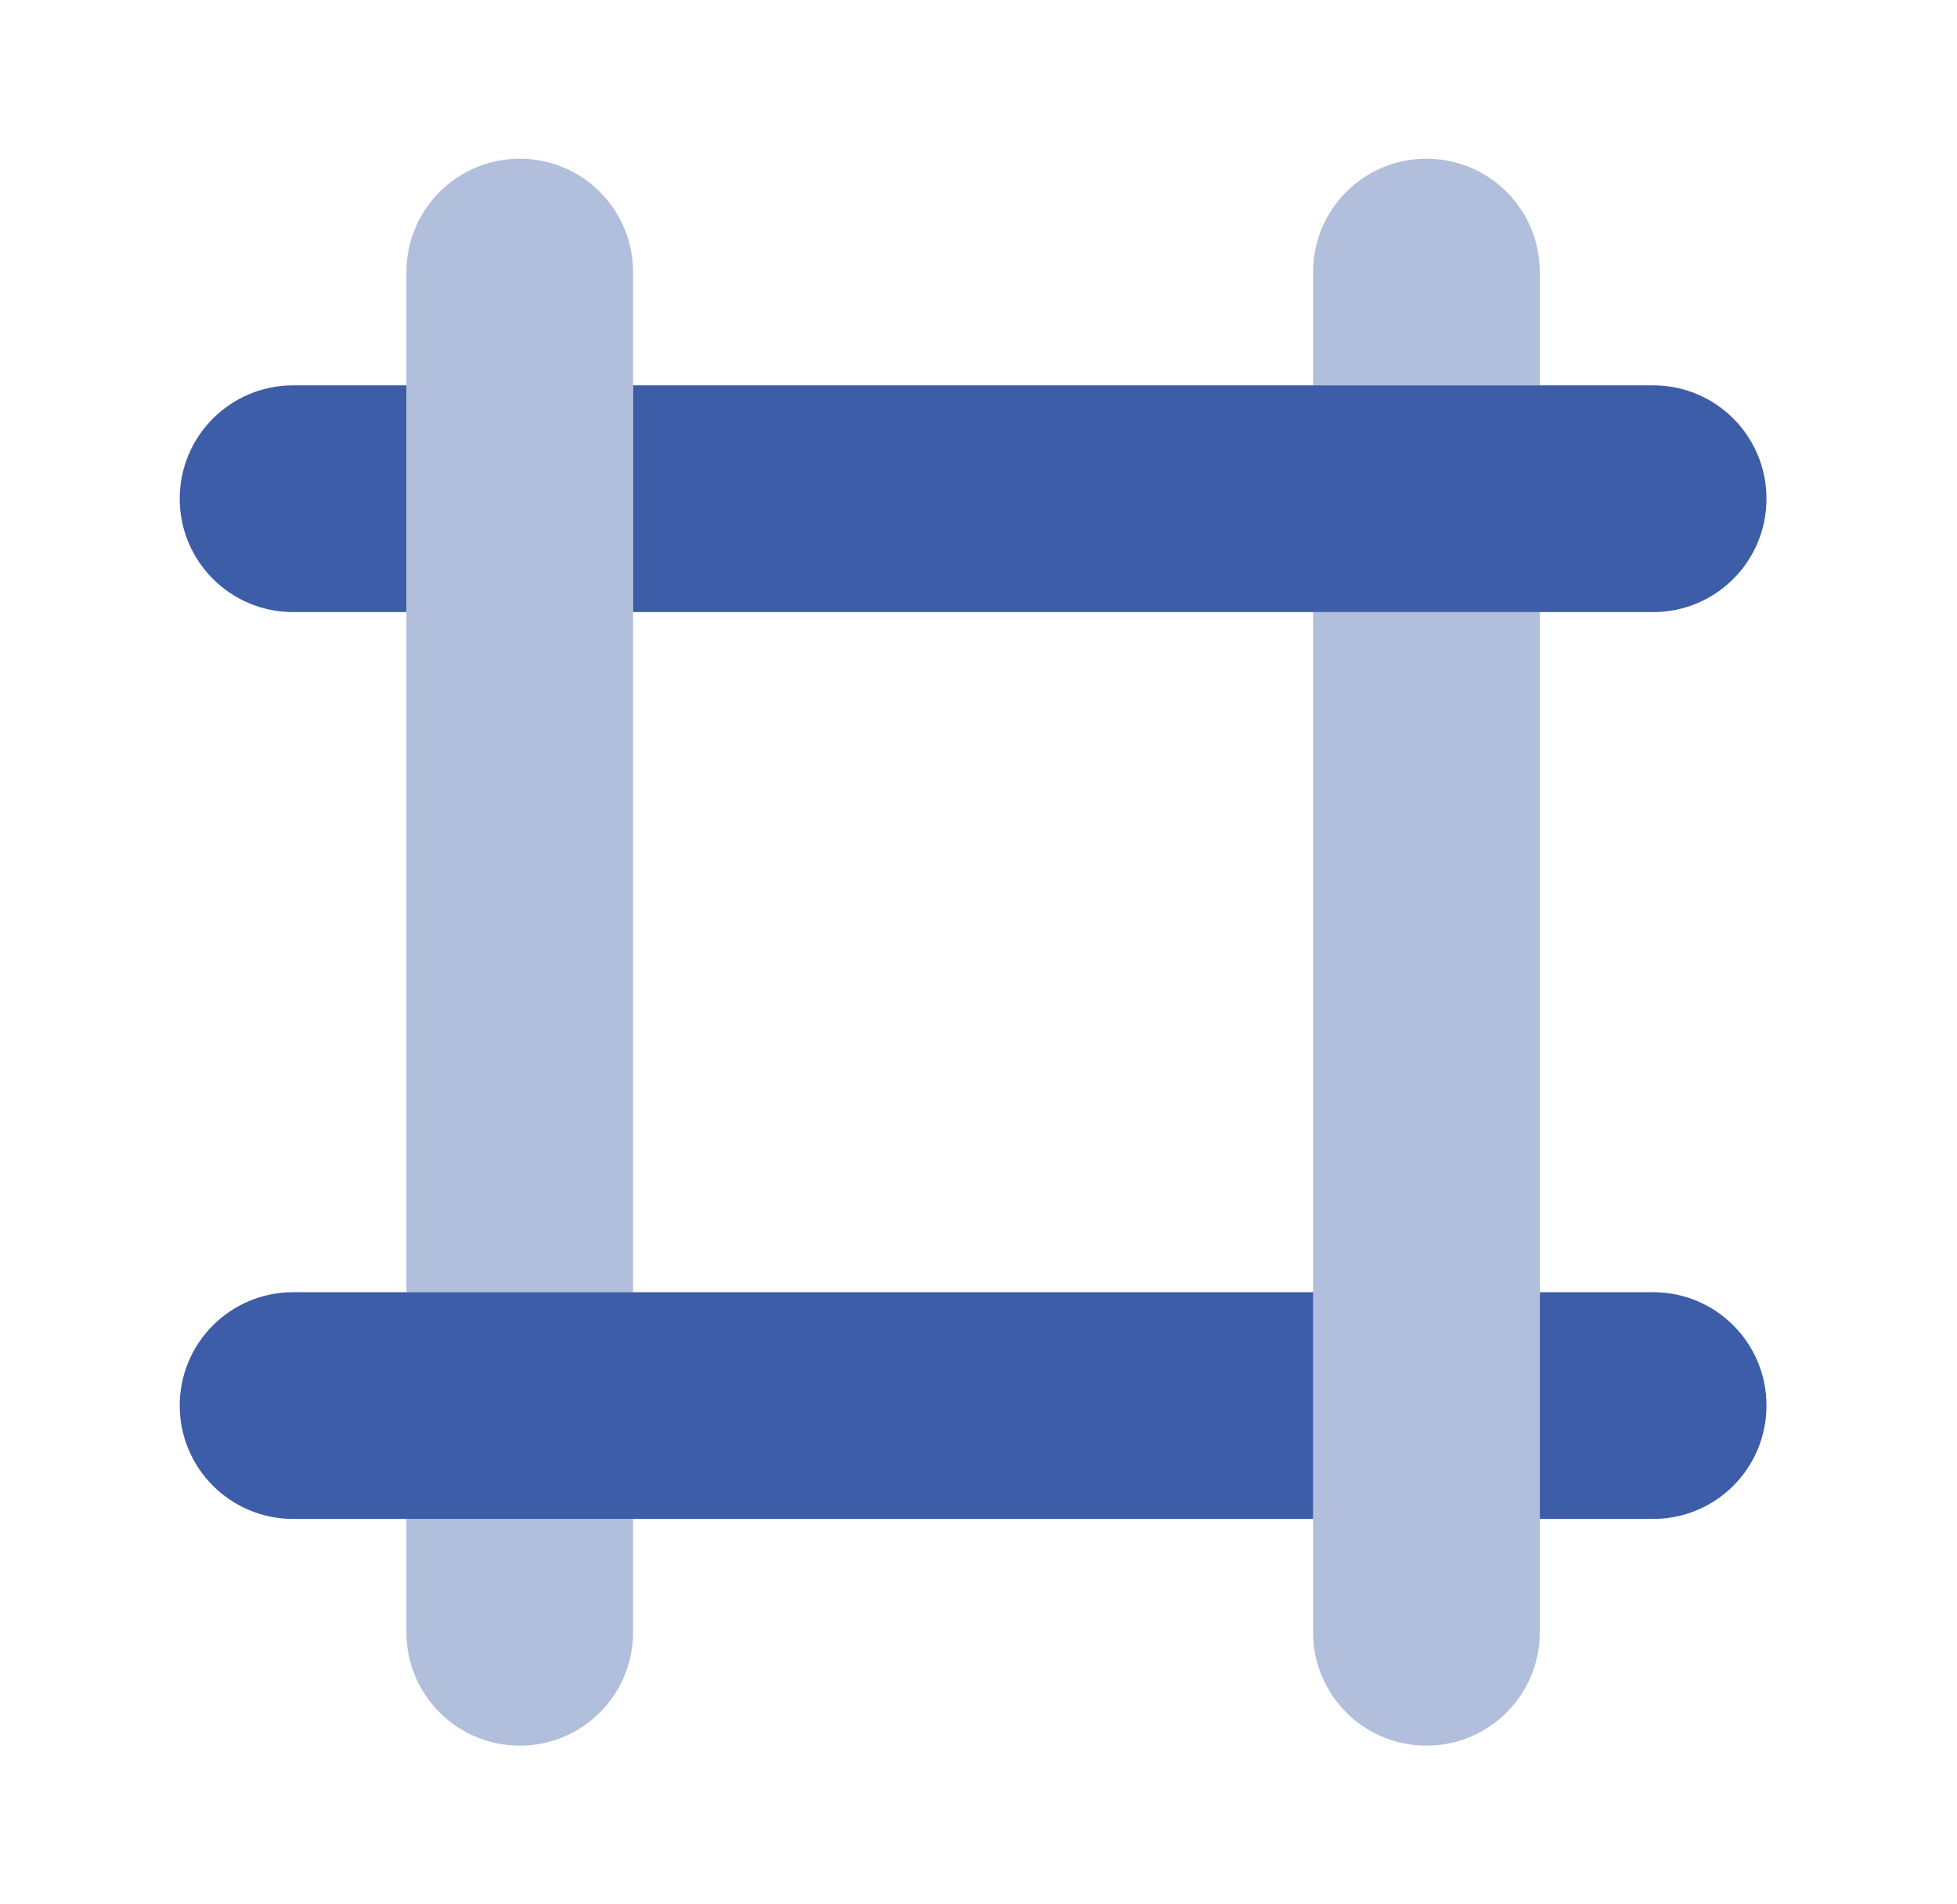
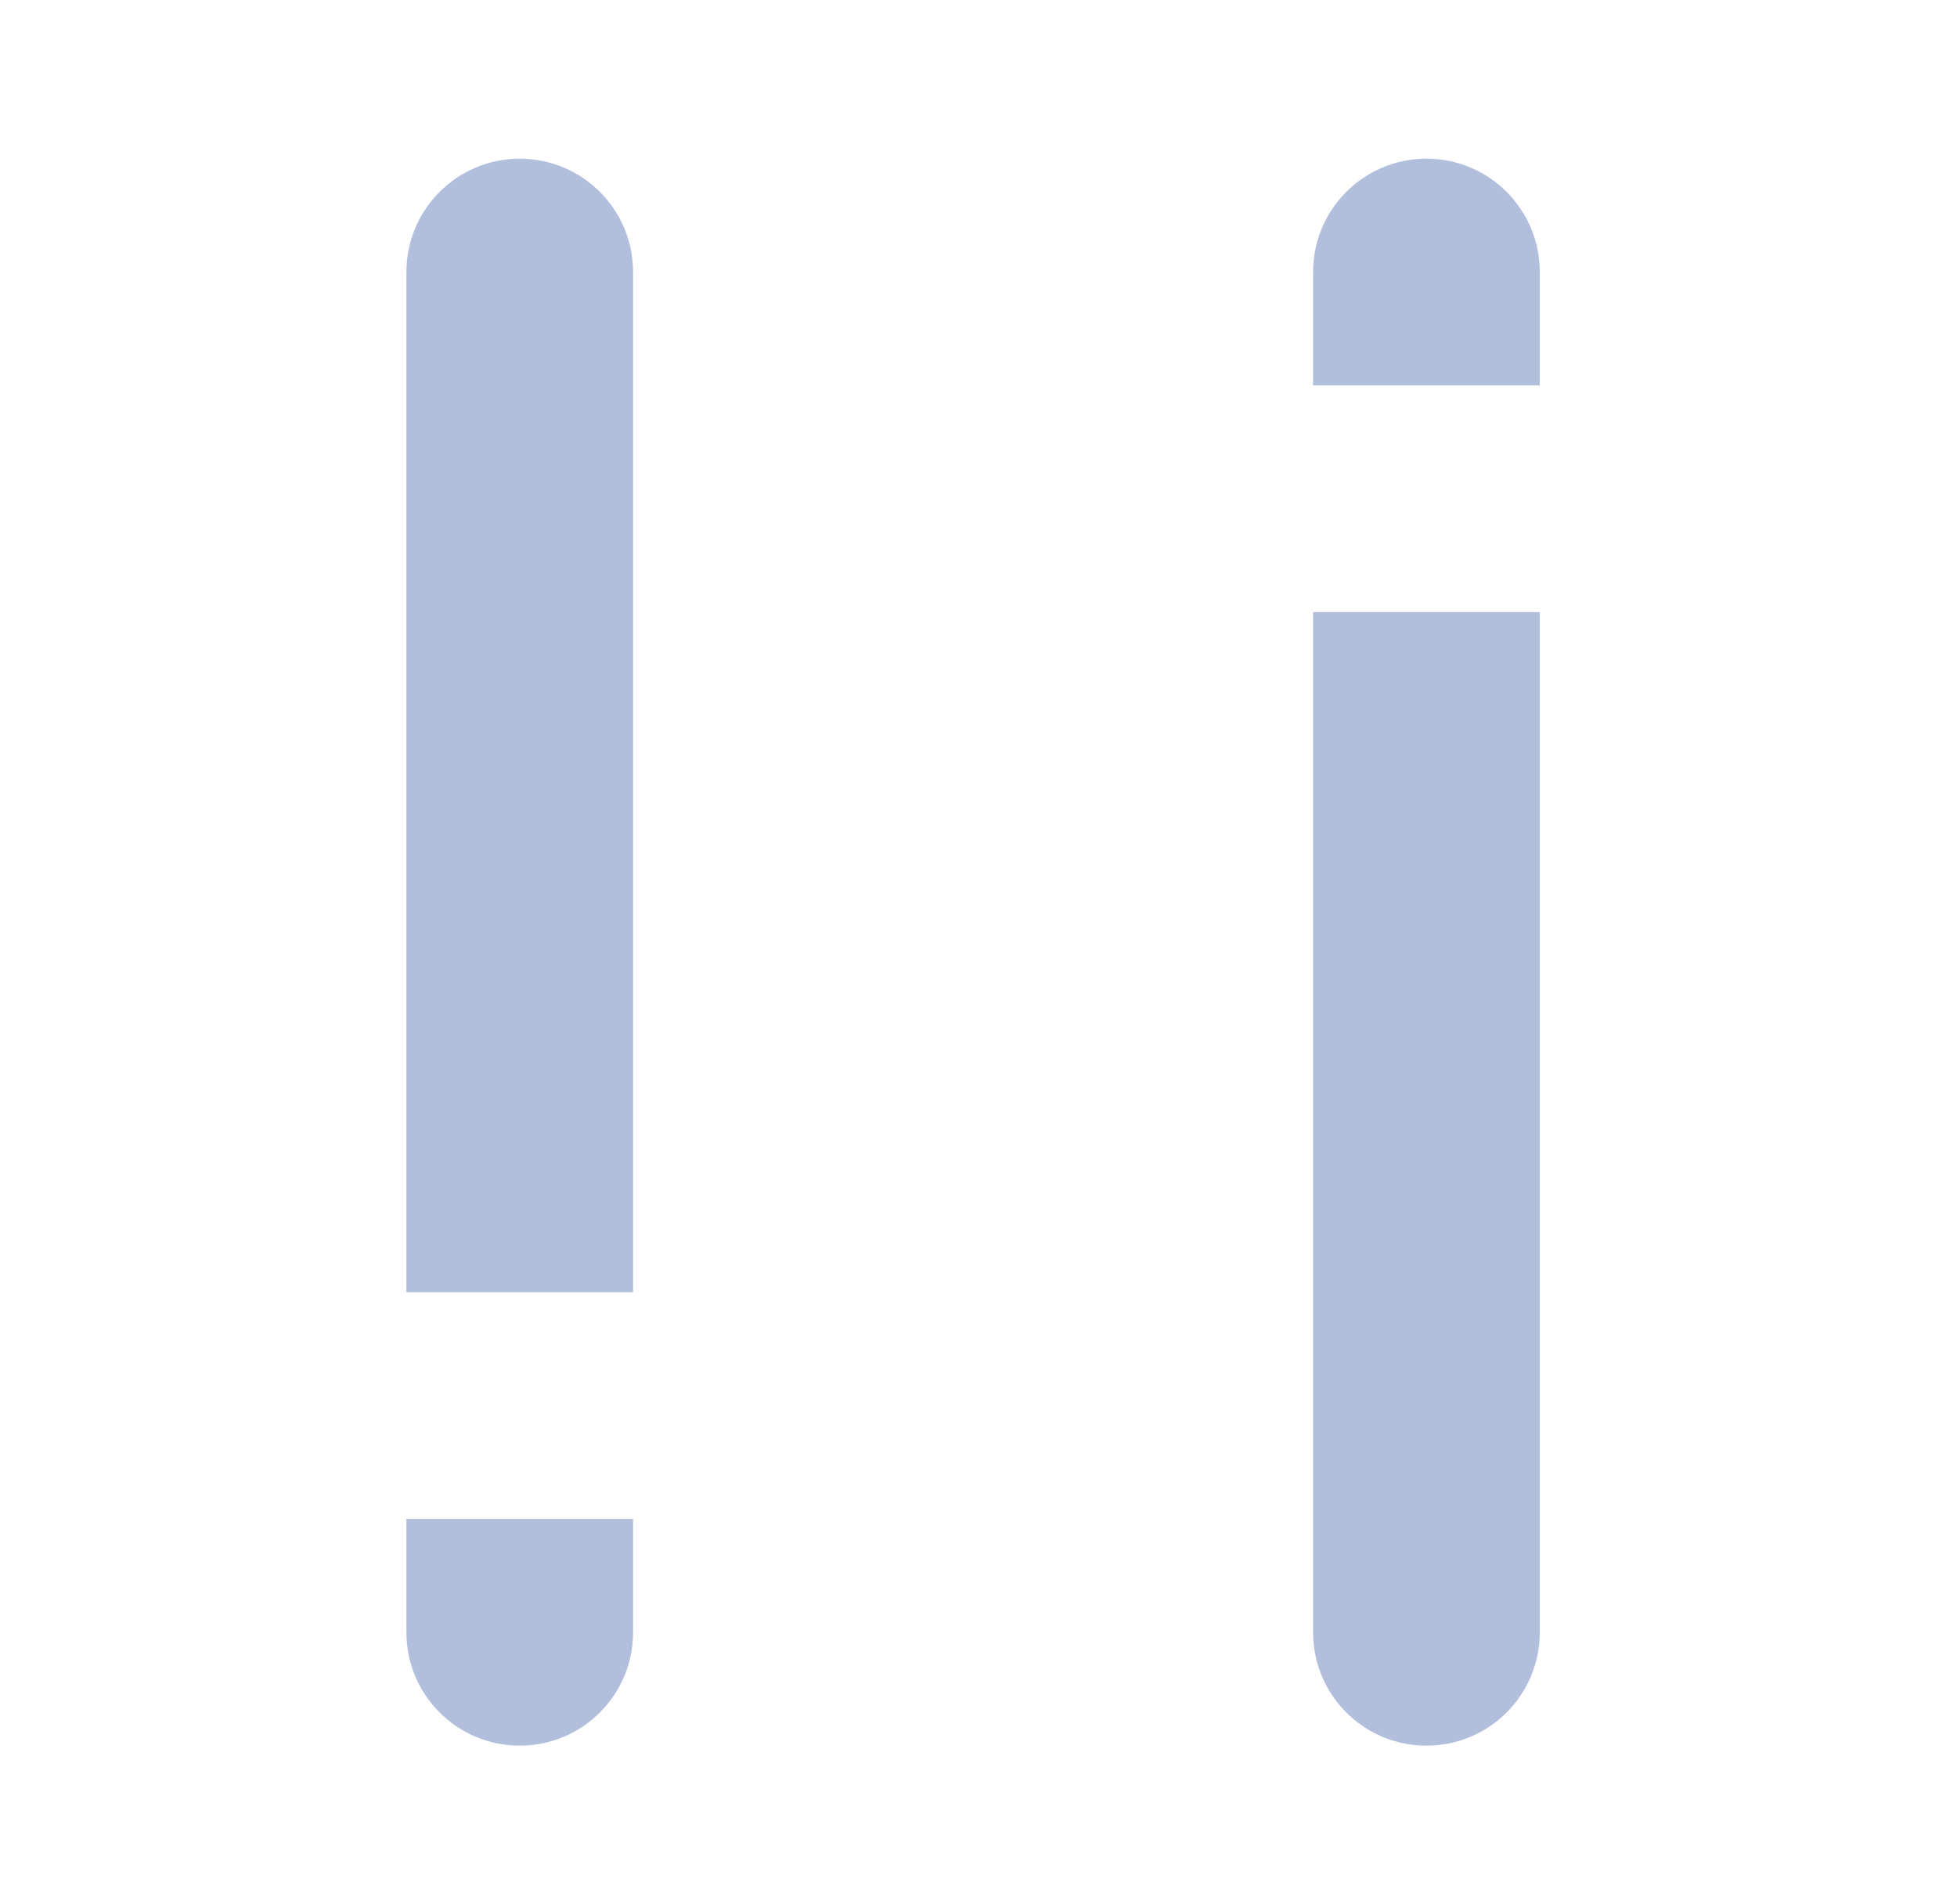
<svg xmlns="http://www.w3.org/2000/svg" width="37" height="36" viewBox="0 0 37 36" fill="none">
-   <path d="M31.256 7.285C32.441 7.285 33.398 8.243 33.398 9.428C33.398 10.613 32.441 11.571 31.256 11.571H11.97V7.285H31.256ZM7.684 7.285V11.571H5.541C4.358 11.571 3.398 10.613 3.398 9.428C3.398 8.243 4.358 7.285 5.541 7.285H7.684ZM5.541 28.714C4.358 28.714 3.398 27.756 3.398 26.571C3.398 25.386 4.358 24.428 5.541 24.428H24.827V28.714H5.541ZM29.113 28.714V24.428H31.256C32.441 24.428 33.398 25.386 33.398 26.571C33.398 27.756 32.441 28.714 31.256 28.714H29.113Z" fill="#3D5DA9" />
-   <path opacity="0.4" d="M7.684 5.143C7.684 3.96 8.643 3 9.826 3C11.012 3 11.969 3.96 11.969 5.143V24.429H7.684V5.143ZM7.684 28.714H11.969V30.857C11.969 32.042 11.012 33 9.826 33C8.643 33 7.684 32.042 7.684 30.857V28.714ZM29.112 30.857C29.112 32.042 28.155 33 26.969 33C25.784 33 24.826 32.042 24.826 30.857V11.571H29.112V30.857ZM29.112 7.286H24.826V5.143C24.826 3.96 25.784 3 26.969 3C28.155 3 29.112 3.96 29.112 5.143V7.286Z" fill="#3D5DA9" />
+   <path opacity="0.4" d="M7.684 5.143C7.684 3.96 8.643 3 9.826 3C11.012 3 11.969 3.96 11.969 5.143V24.429H7.684ZM7.684 28.714H11.969V30.857C11.969 32.042 11.012 33 9.826 33C8.643 33 7.684 32.042 7.684 30.857V28.714ZM29.112 30.857C29.112 32.042 28.155 33 26.969 33C25.784 33 24.826 32.042 24.826 30.857V11.571H29.112V30.857ZM29.112 7.286H24.826V5.143C24.826 3.96 25.784 3 26.969 3C28.155 3 29.112 3.96 29.112 5.143V7.286Z" fill="#3D5DA9" />
</svg>